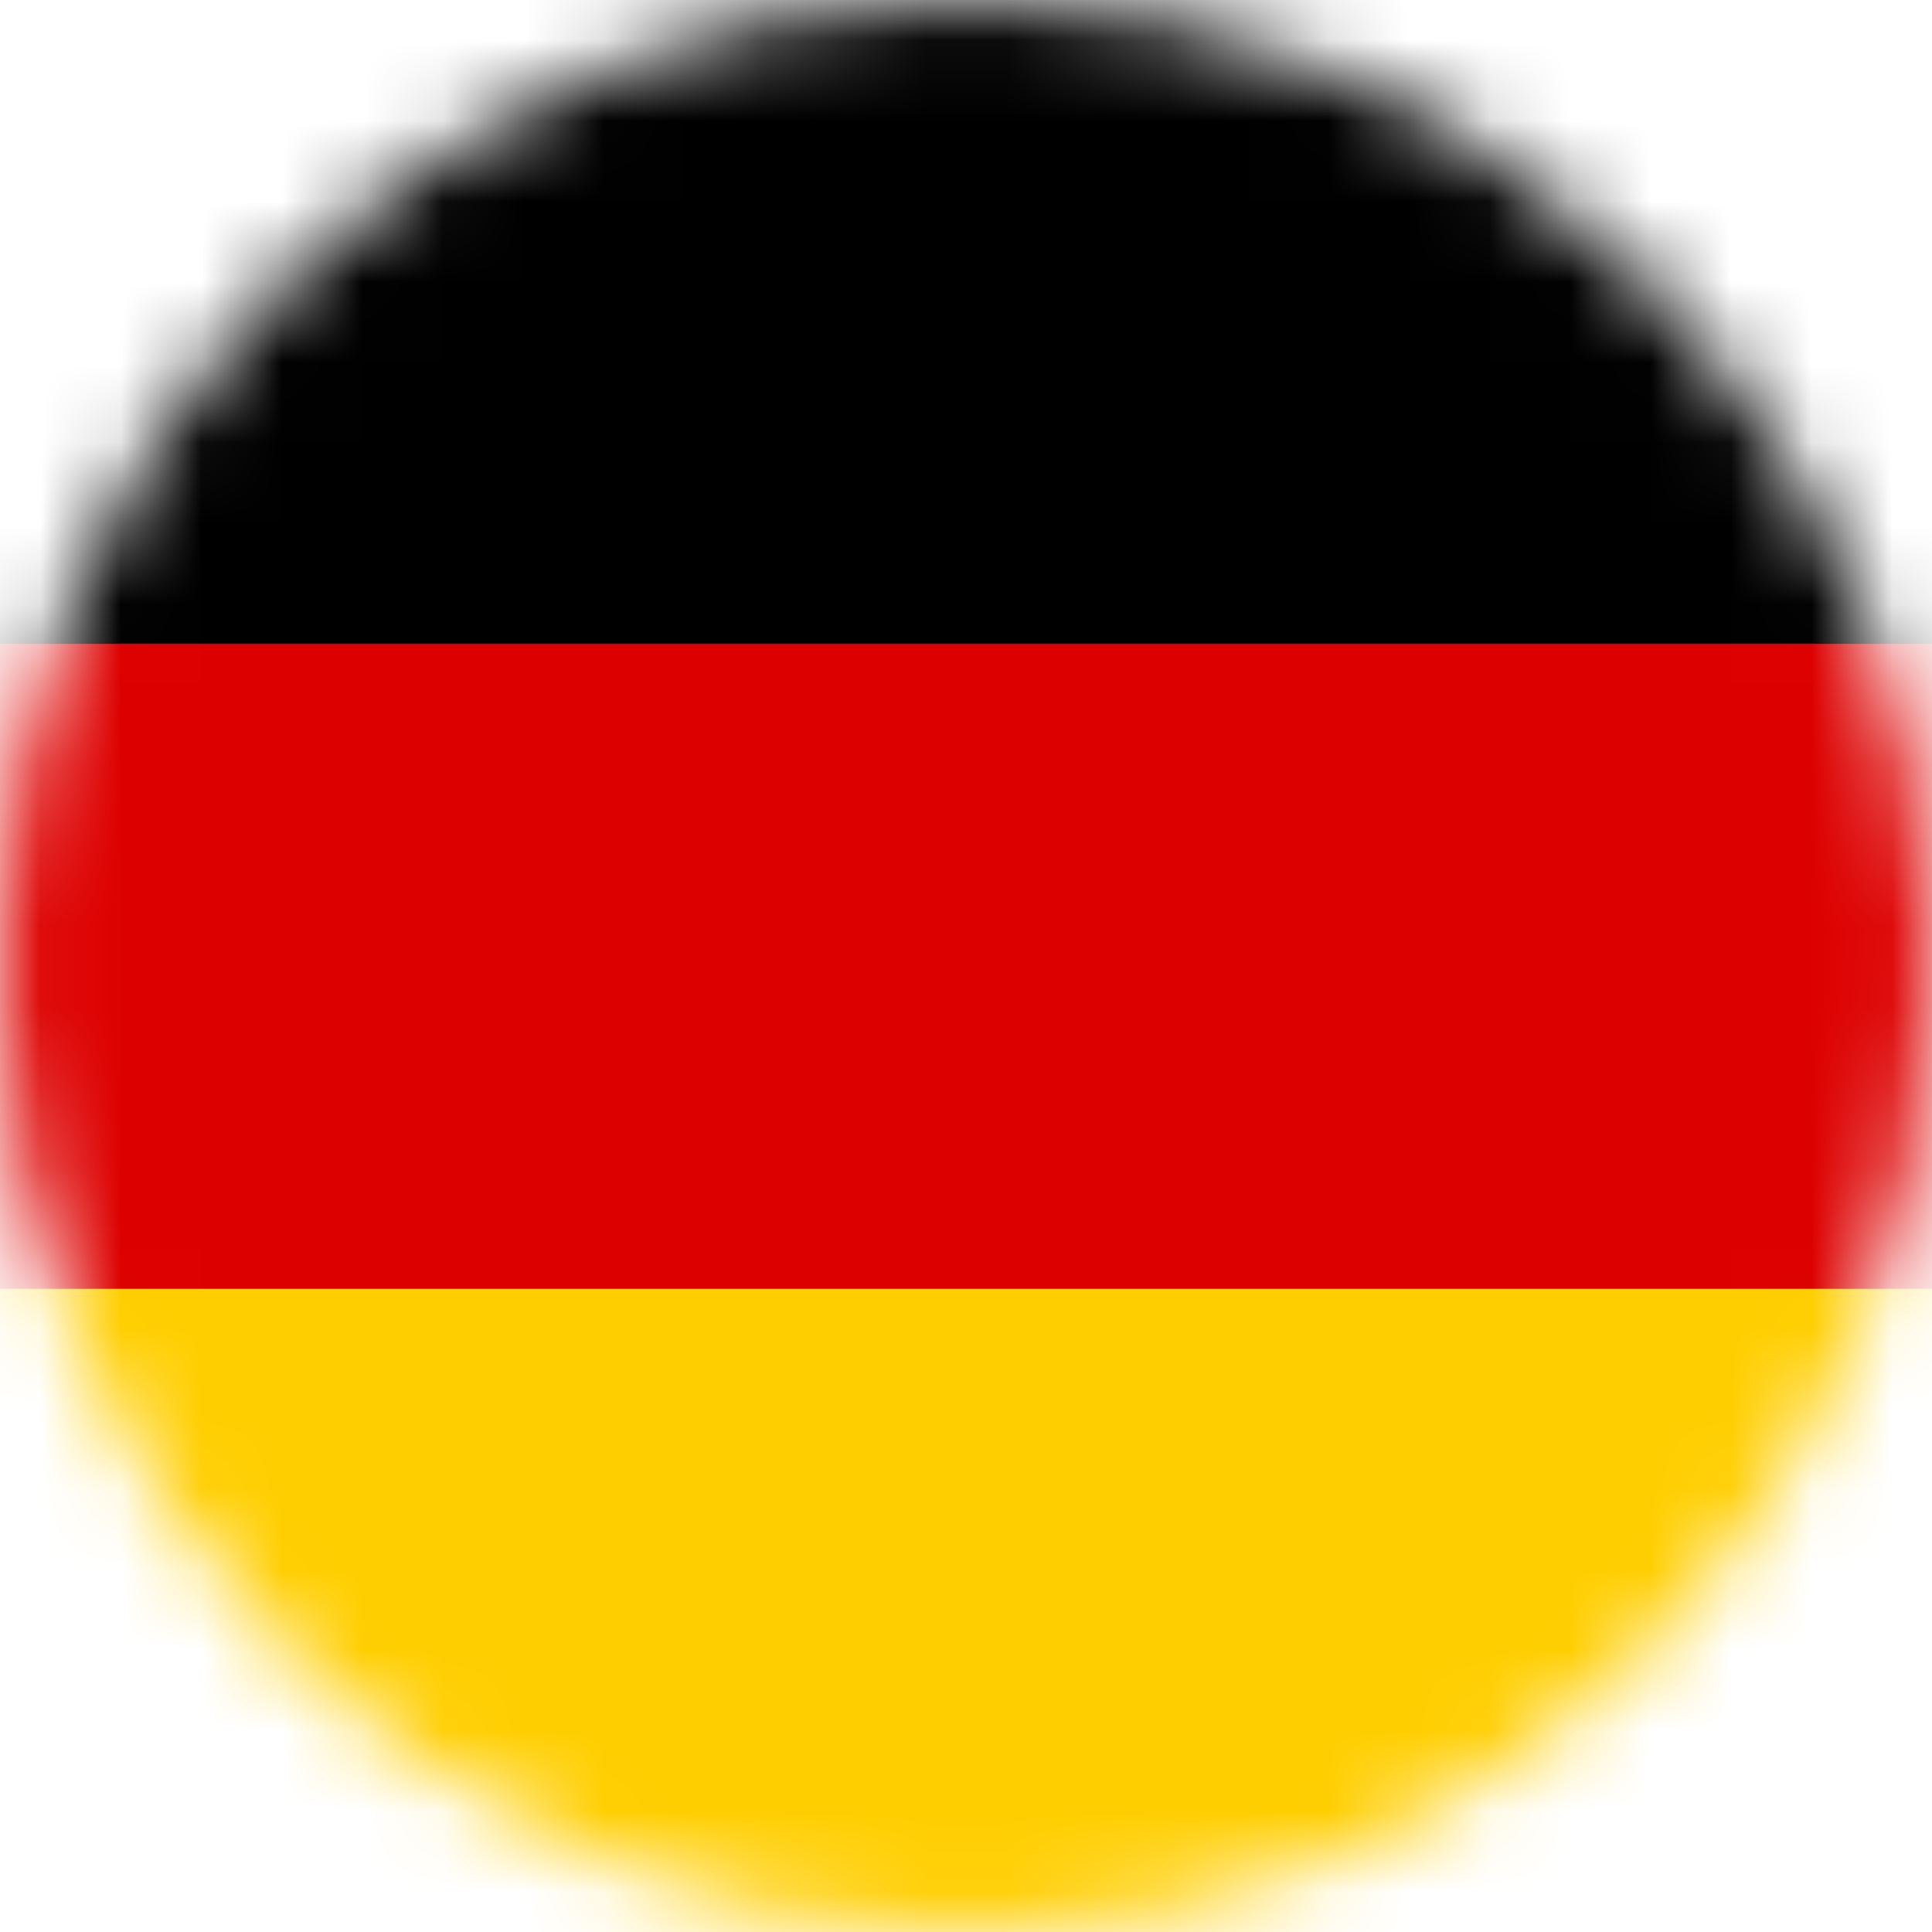
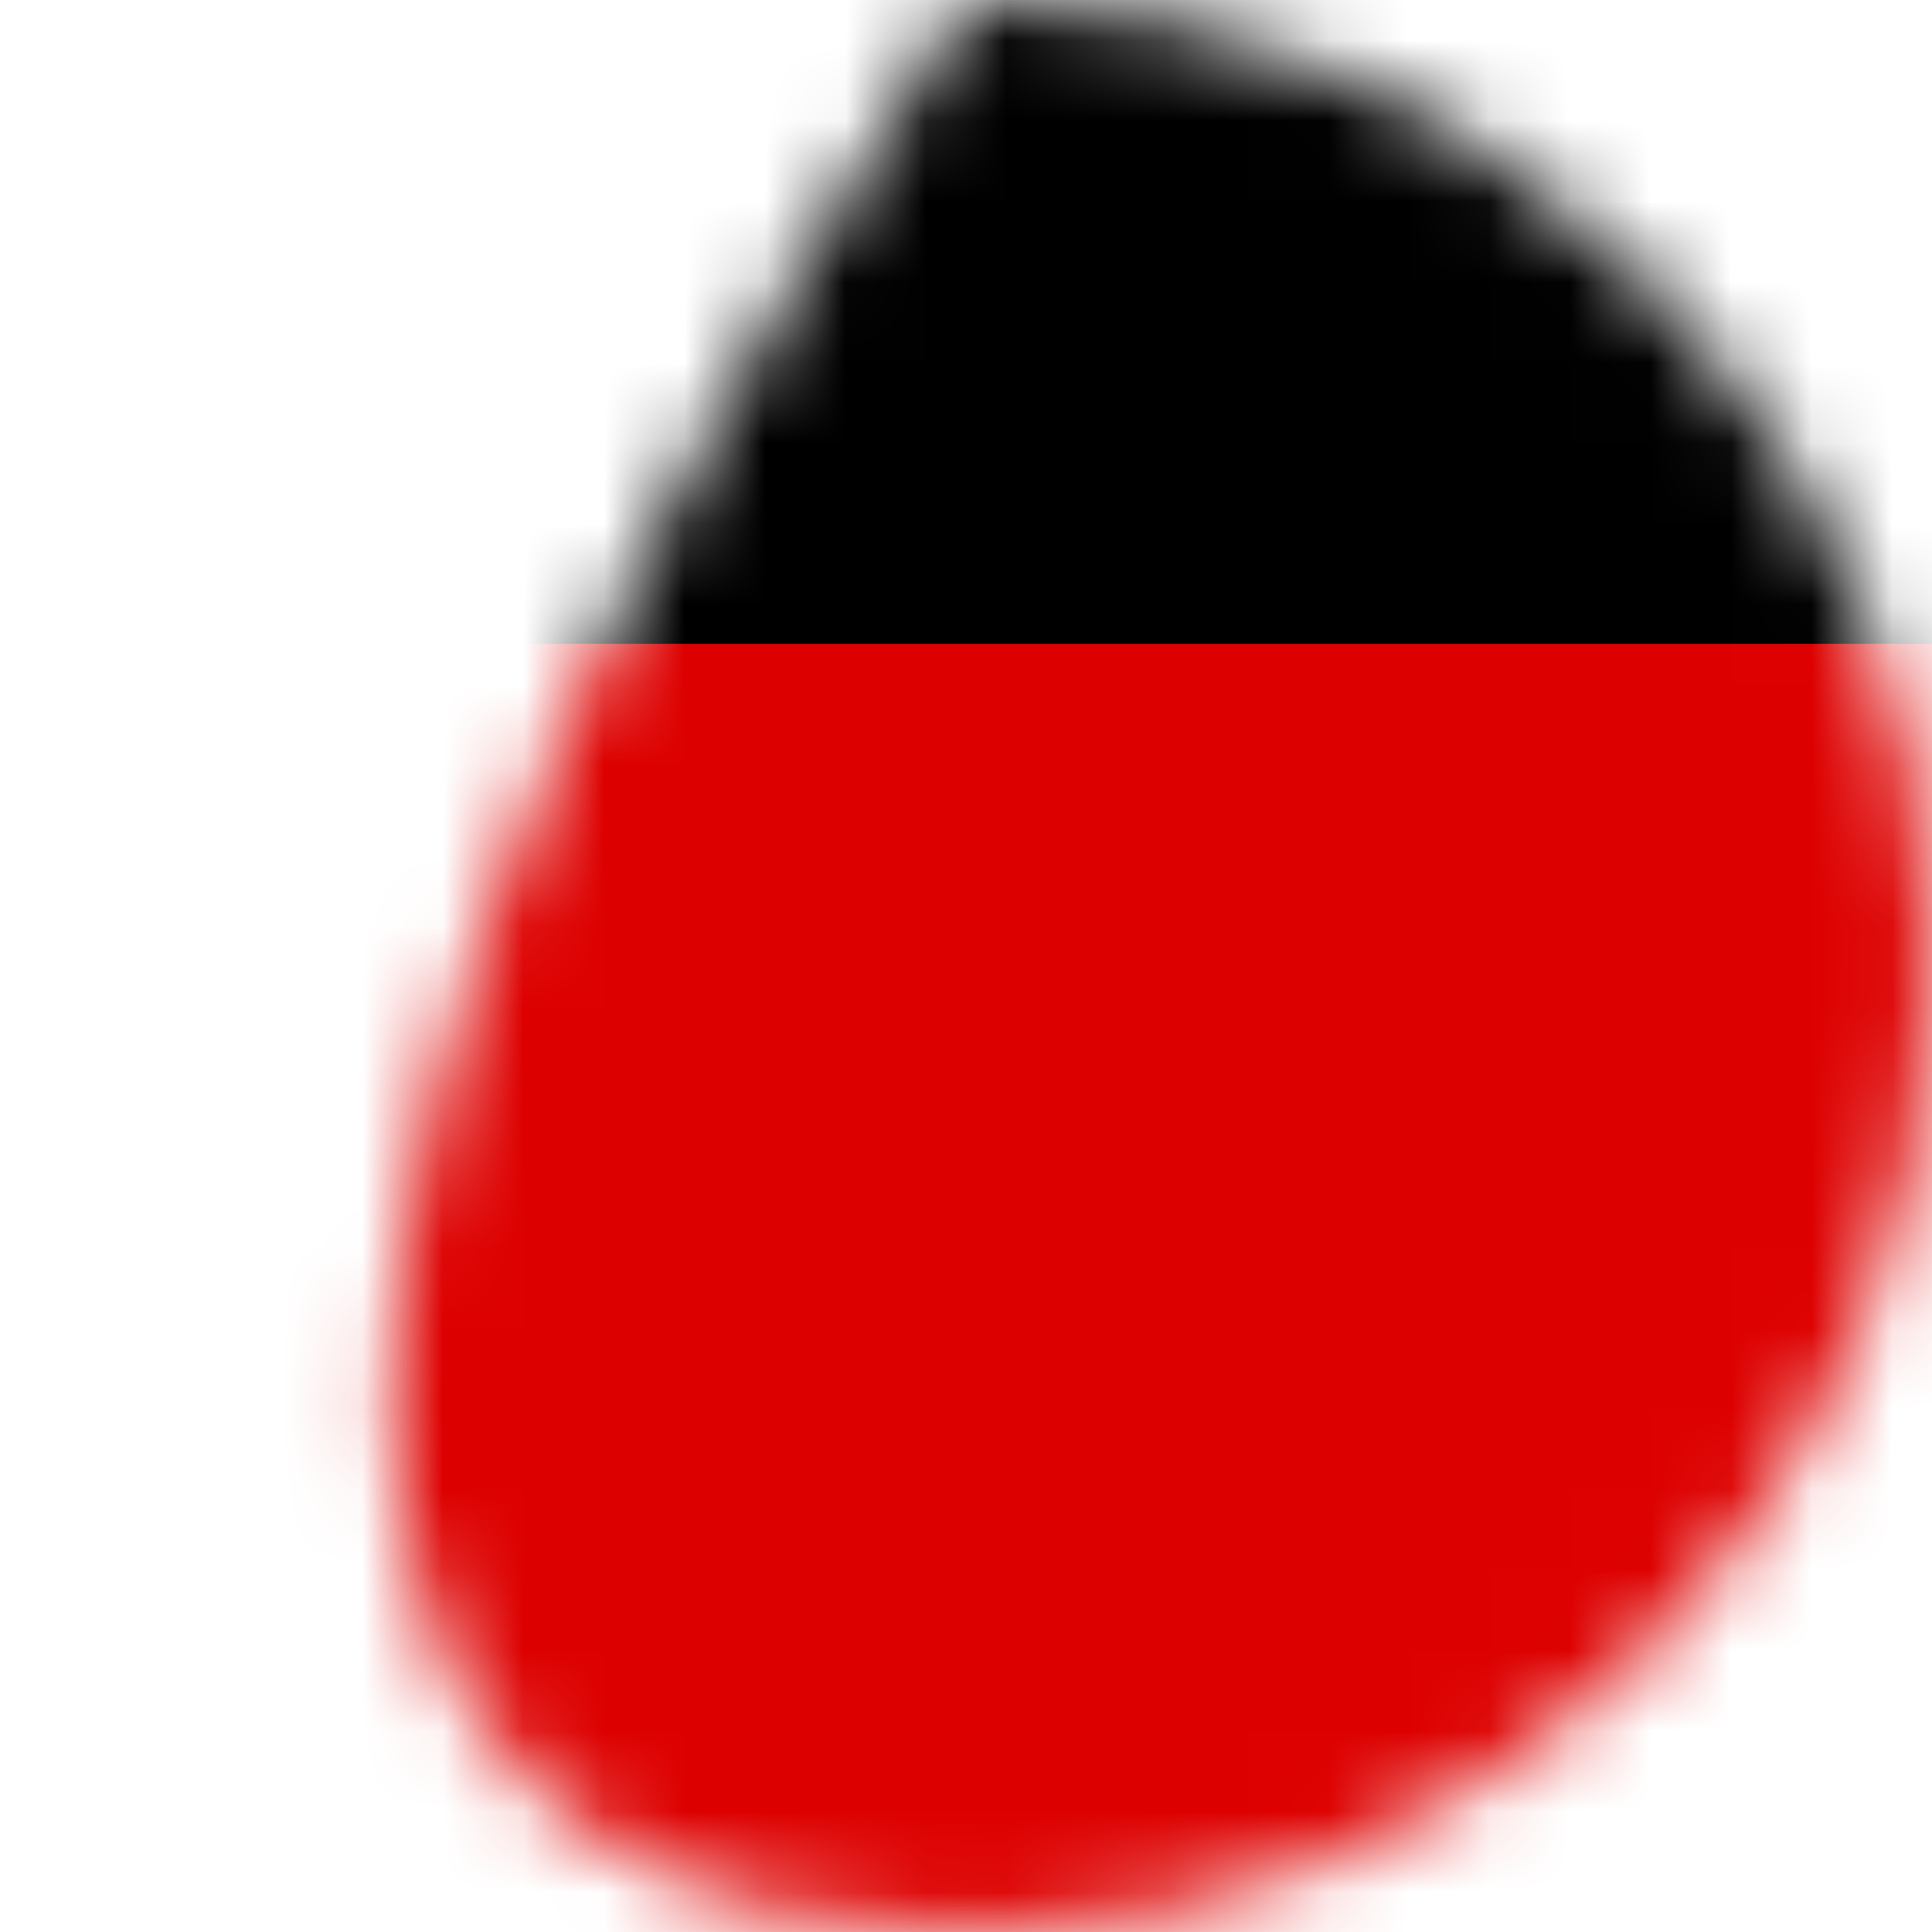
<svg xmlns="http://www.w3.org/2000/svg" width="24" height="24" viewBox="0 0 24 24" fill="none">
  <mask id="mask0_621_23655" style="mask-type:alpha" maskUnits="userSpaceOnUse" x="0" y="0" width="24" height="24">
-     <path d="M12 24C18.627 24 24 18.627 24 12C24 5.373 18.627 0 12 0C5.373 0 0 5.373 0 12C0 18.627 5.373 24 12 24Z" fill="black" />
+     <path d="M12 24C18.627 24 24 18.627 24 12C24 5.373 18.627 0 12 0C0 18.627 5.373 24 12 24Z" fill="black" />
  </mask>
  <g mask="url(#mask0_621_23655)">
    <path d="M30.649 -0.015H-5.375V23.997H30.649V-0.015Z" fill="black" />
    <path d="M32.662 7.998H-7.387V24.022H32.662V7.998Z" fill="#DD0000" />
-     <path d="M32.662 16.01H-7.387V24.022H32.662V16.01Z" fill="#FFCE00" />
  </g>
</svg>